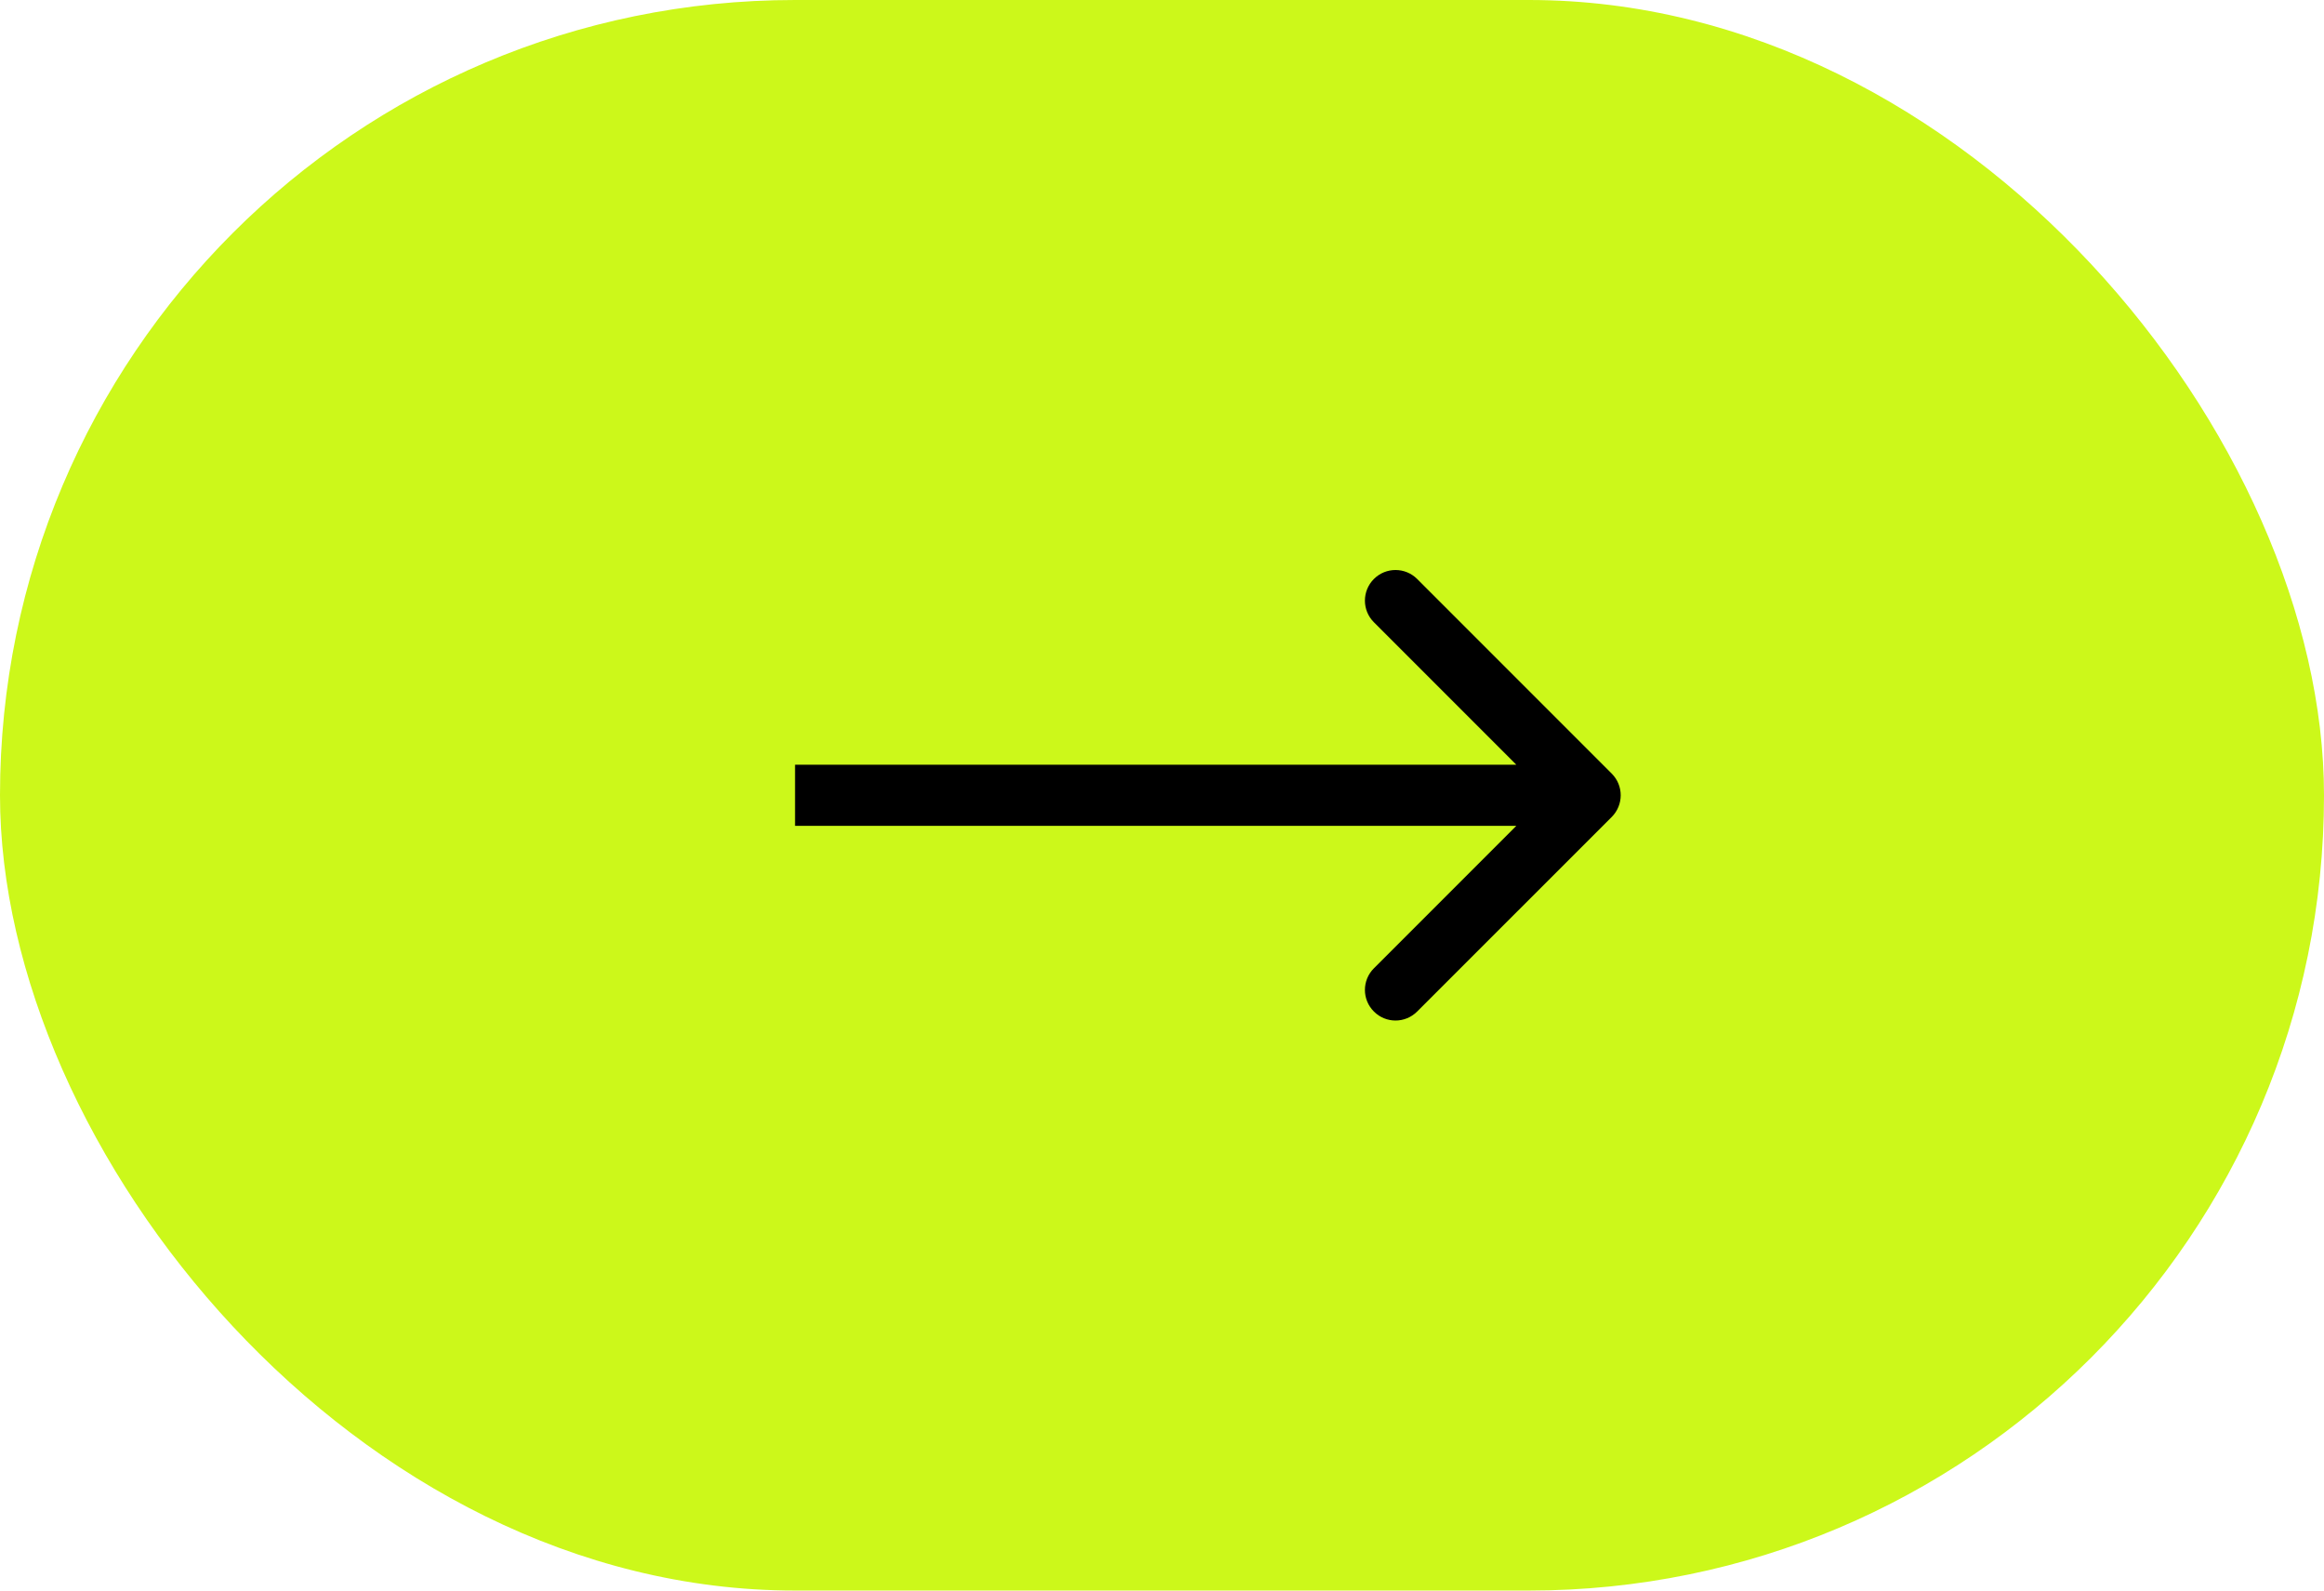
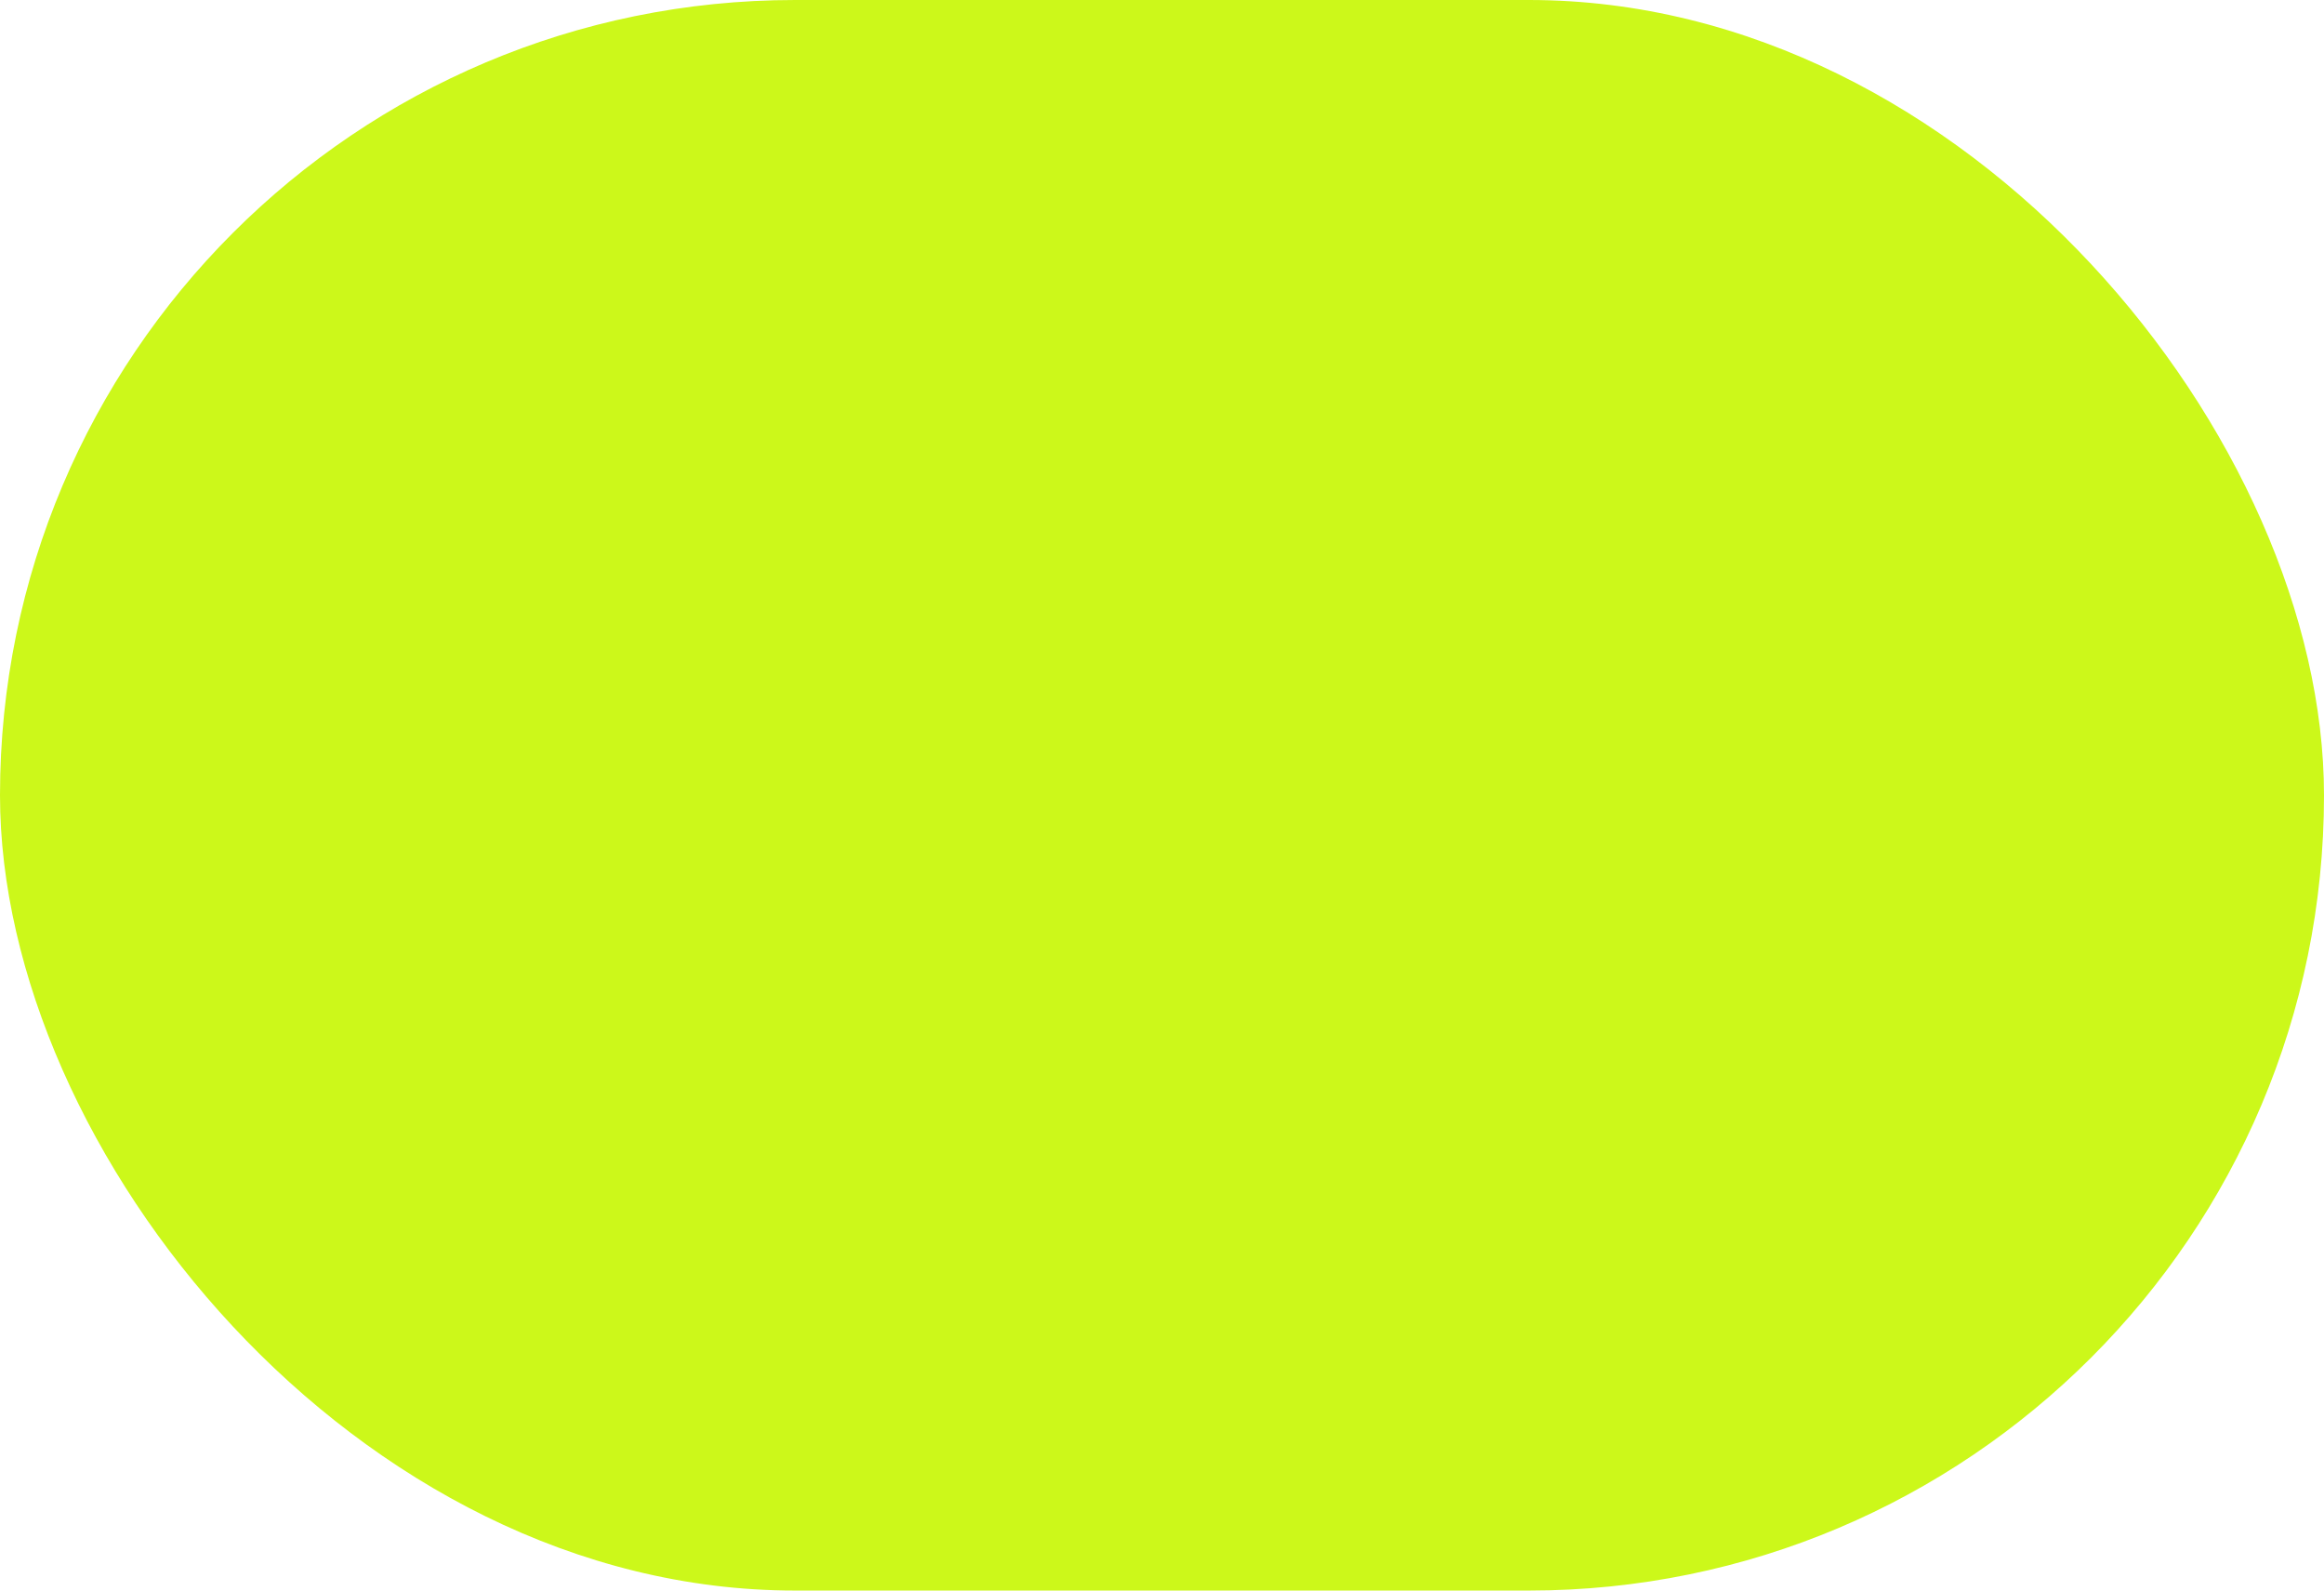
<svg xmlns="http://www.w3.org/2000/svg" width="38" height="26" viewBox="0 0 38 26" fill="none">
  <rect width="38" height="26" rx="13" fill="#CCF81A" />
-   <path d="M26.354 13.354C26.549 13.158 26.549 12.842 26.354 12.646L23.172 9.464C22.976 9.269 22.66 9.269 22.465 9.464C22.269 9.66 22.269 9.976 22.465 10.172L25.293 13L22.465 15.828C22.269 16.024 22.269 16.34 22.465 16.535C22.66 16.731 22.976 16.731 23.172 16.535L26.354 13.354ZM13 13.5H26V12.5H13V13.5Z" fill="black" />
</svg>